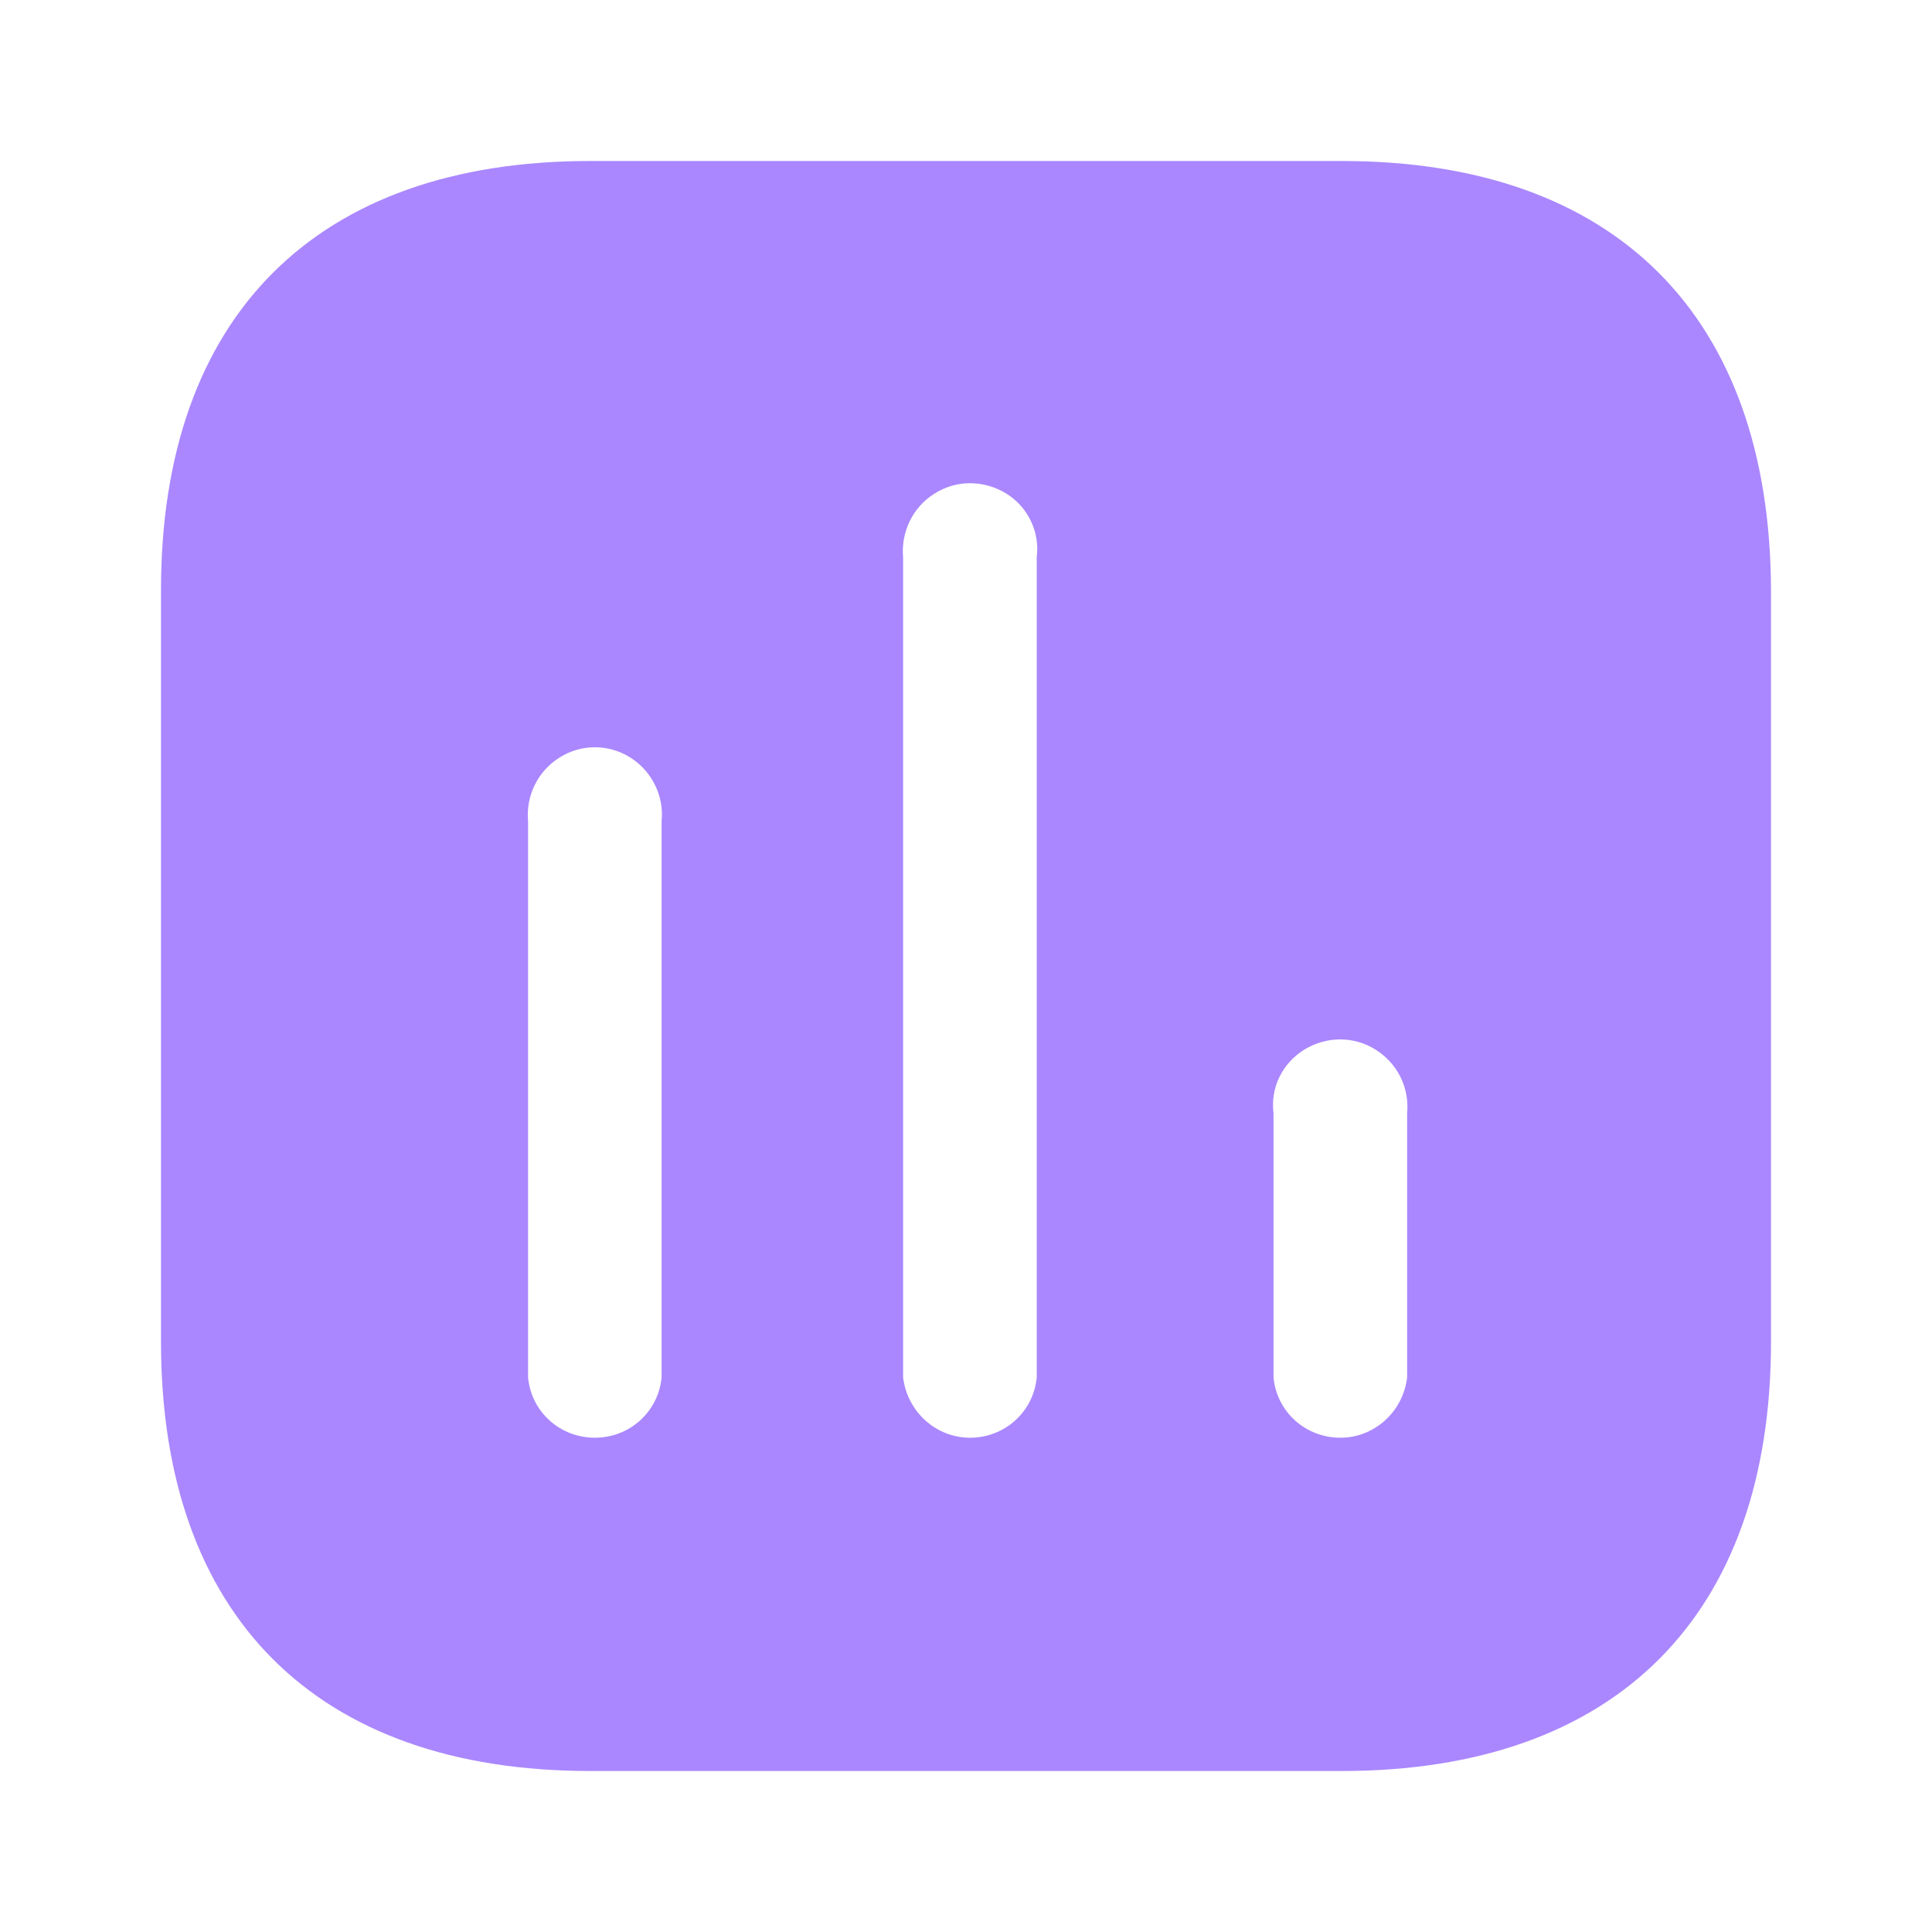
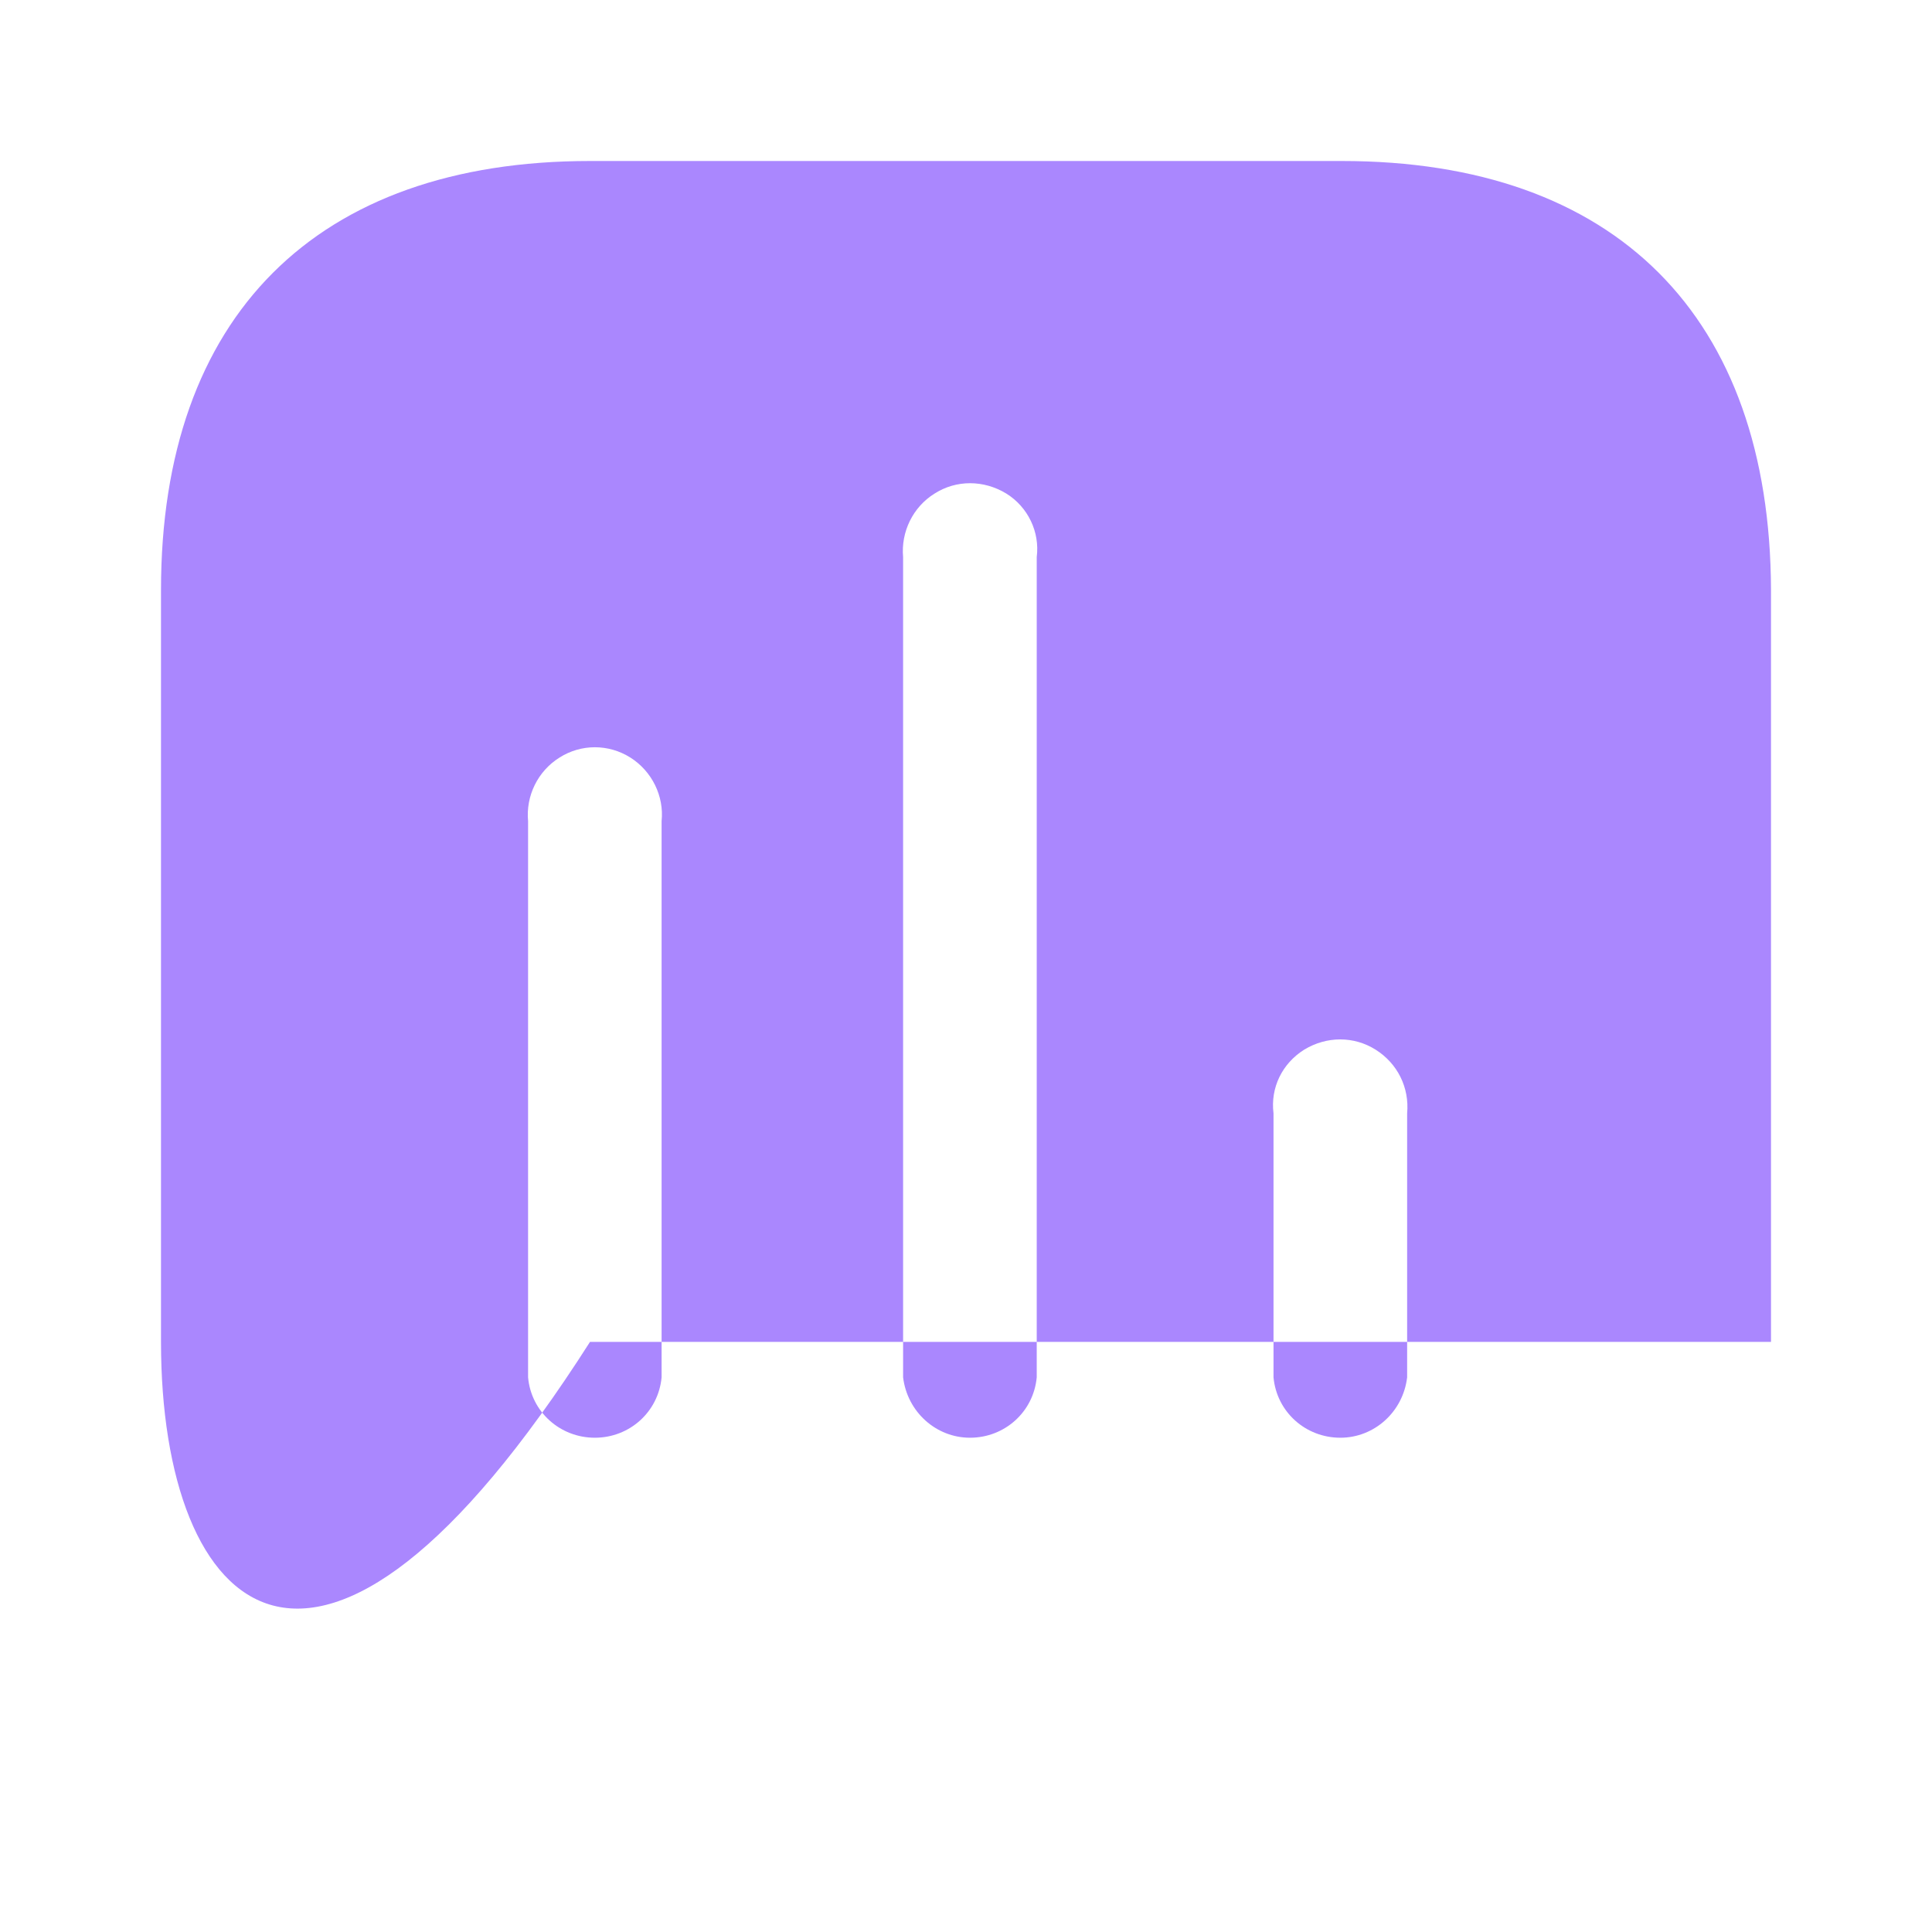
<svg xmlns="http://www.w3.org/2000/svg" width="18" height="18" viewBox="0 0 18 18" fill="none">
-   <path fill-rule="evenodd" clip-rule="evenodd" d="M5.497 1.5H12.502C15.053 1.5 16.492 2.947 16.5 5.497V12.502C16.5 15.053 15.053 16.5 12.502 16.5H5.497C2.947 16.5 1.5 15.053 1.5 12.502V5.497C1.5 2.947 2.947 1.5 5.497 1.5ZM9.037 13.395C9.36 13.395 9.629 13.155 9.659 12.832V5.19C9.689 4.957 9.578 4.724 9.375 4.598C9.164 4.47 8.909 4.47 8.708 4.598C8.504 4.724 8.393 4.957 8.414 5.19V12.832C8.453 13.155 8.722 13.395 9.037 13.395ZM12.488 13.395C12.803 13.395 13.072 13.155 13.11 12.832V10.373C13.132 10.132 13.02 9.908 12.817 9.78C12.615 9.652 12.36 9.652 12.15 9.78C11.947 9.908 11.835 10.132 11.865 10.373V12.832C11.895 13.155 12.164 13.395 12.488 13.395ZM6.164 12.832C6.134 13.155 5.865 13.395 5.542 13.395C5.219 13.395 4.949 13.155 4.92 12.832V7.65C4.898 7.417 5.009 7.185 5.213 7.058C5.414 6.93 5.67 6.93 5.873 7.058C6.074 7.185 6.188 7.417 6.164 7.65V12.832Z" fill="#AA87FE" />
+   <path fill-rule="evenodd" clip-rule="evenodd" d="M5.497 1.5H12.502C15.053 1.5 16.492 2.947 16.5 5.497V12.502H5.497C2.947 16.5 1.5 15.053 1.5 12.502V5.497C1.5 2.947 2.947 1.5 5.497 1.5ZM9.037 13.395C9.36 13.395 9.629 13.155 9.659 12.832V5.19C9.689 4.957 9.578 4.724 9.375 4.598C9.164 4.47 8.909 4.47 8.708 4.598C8.504 4.724 8.393 4.957 8.414 5.19V12.832C8.453 13.155 8.722 13.395 9.037 13.395ZM12.488 13.395C12.803 13.395 13.072 13.155 13.11 12.832V10.373C13.132 10.132 13.02 9.908 12.817 9.78C12.615 9.652 12.36 9.652 12.15 9.78C11.947 9.908 11.835 10.132 11.865 10.373V12.832C11.895 13.155 12.164 13.395 12.488 13.395ZM6.164 12.832C6.134 13.155 5.865 13.395 5.542 13.395C5.219 13.395 4.949 13.155 4.92 12.832V7.65C4.898 7.417 5.009 7.185 5.213 7.058C5.414 6.93 5.67 6.93 5.873 7.058C6.074 7.185 6.188 7.417 6.164 7.65V12.832Z" fill="#AA87FE" />
</svg>